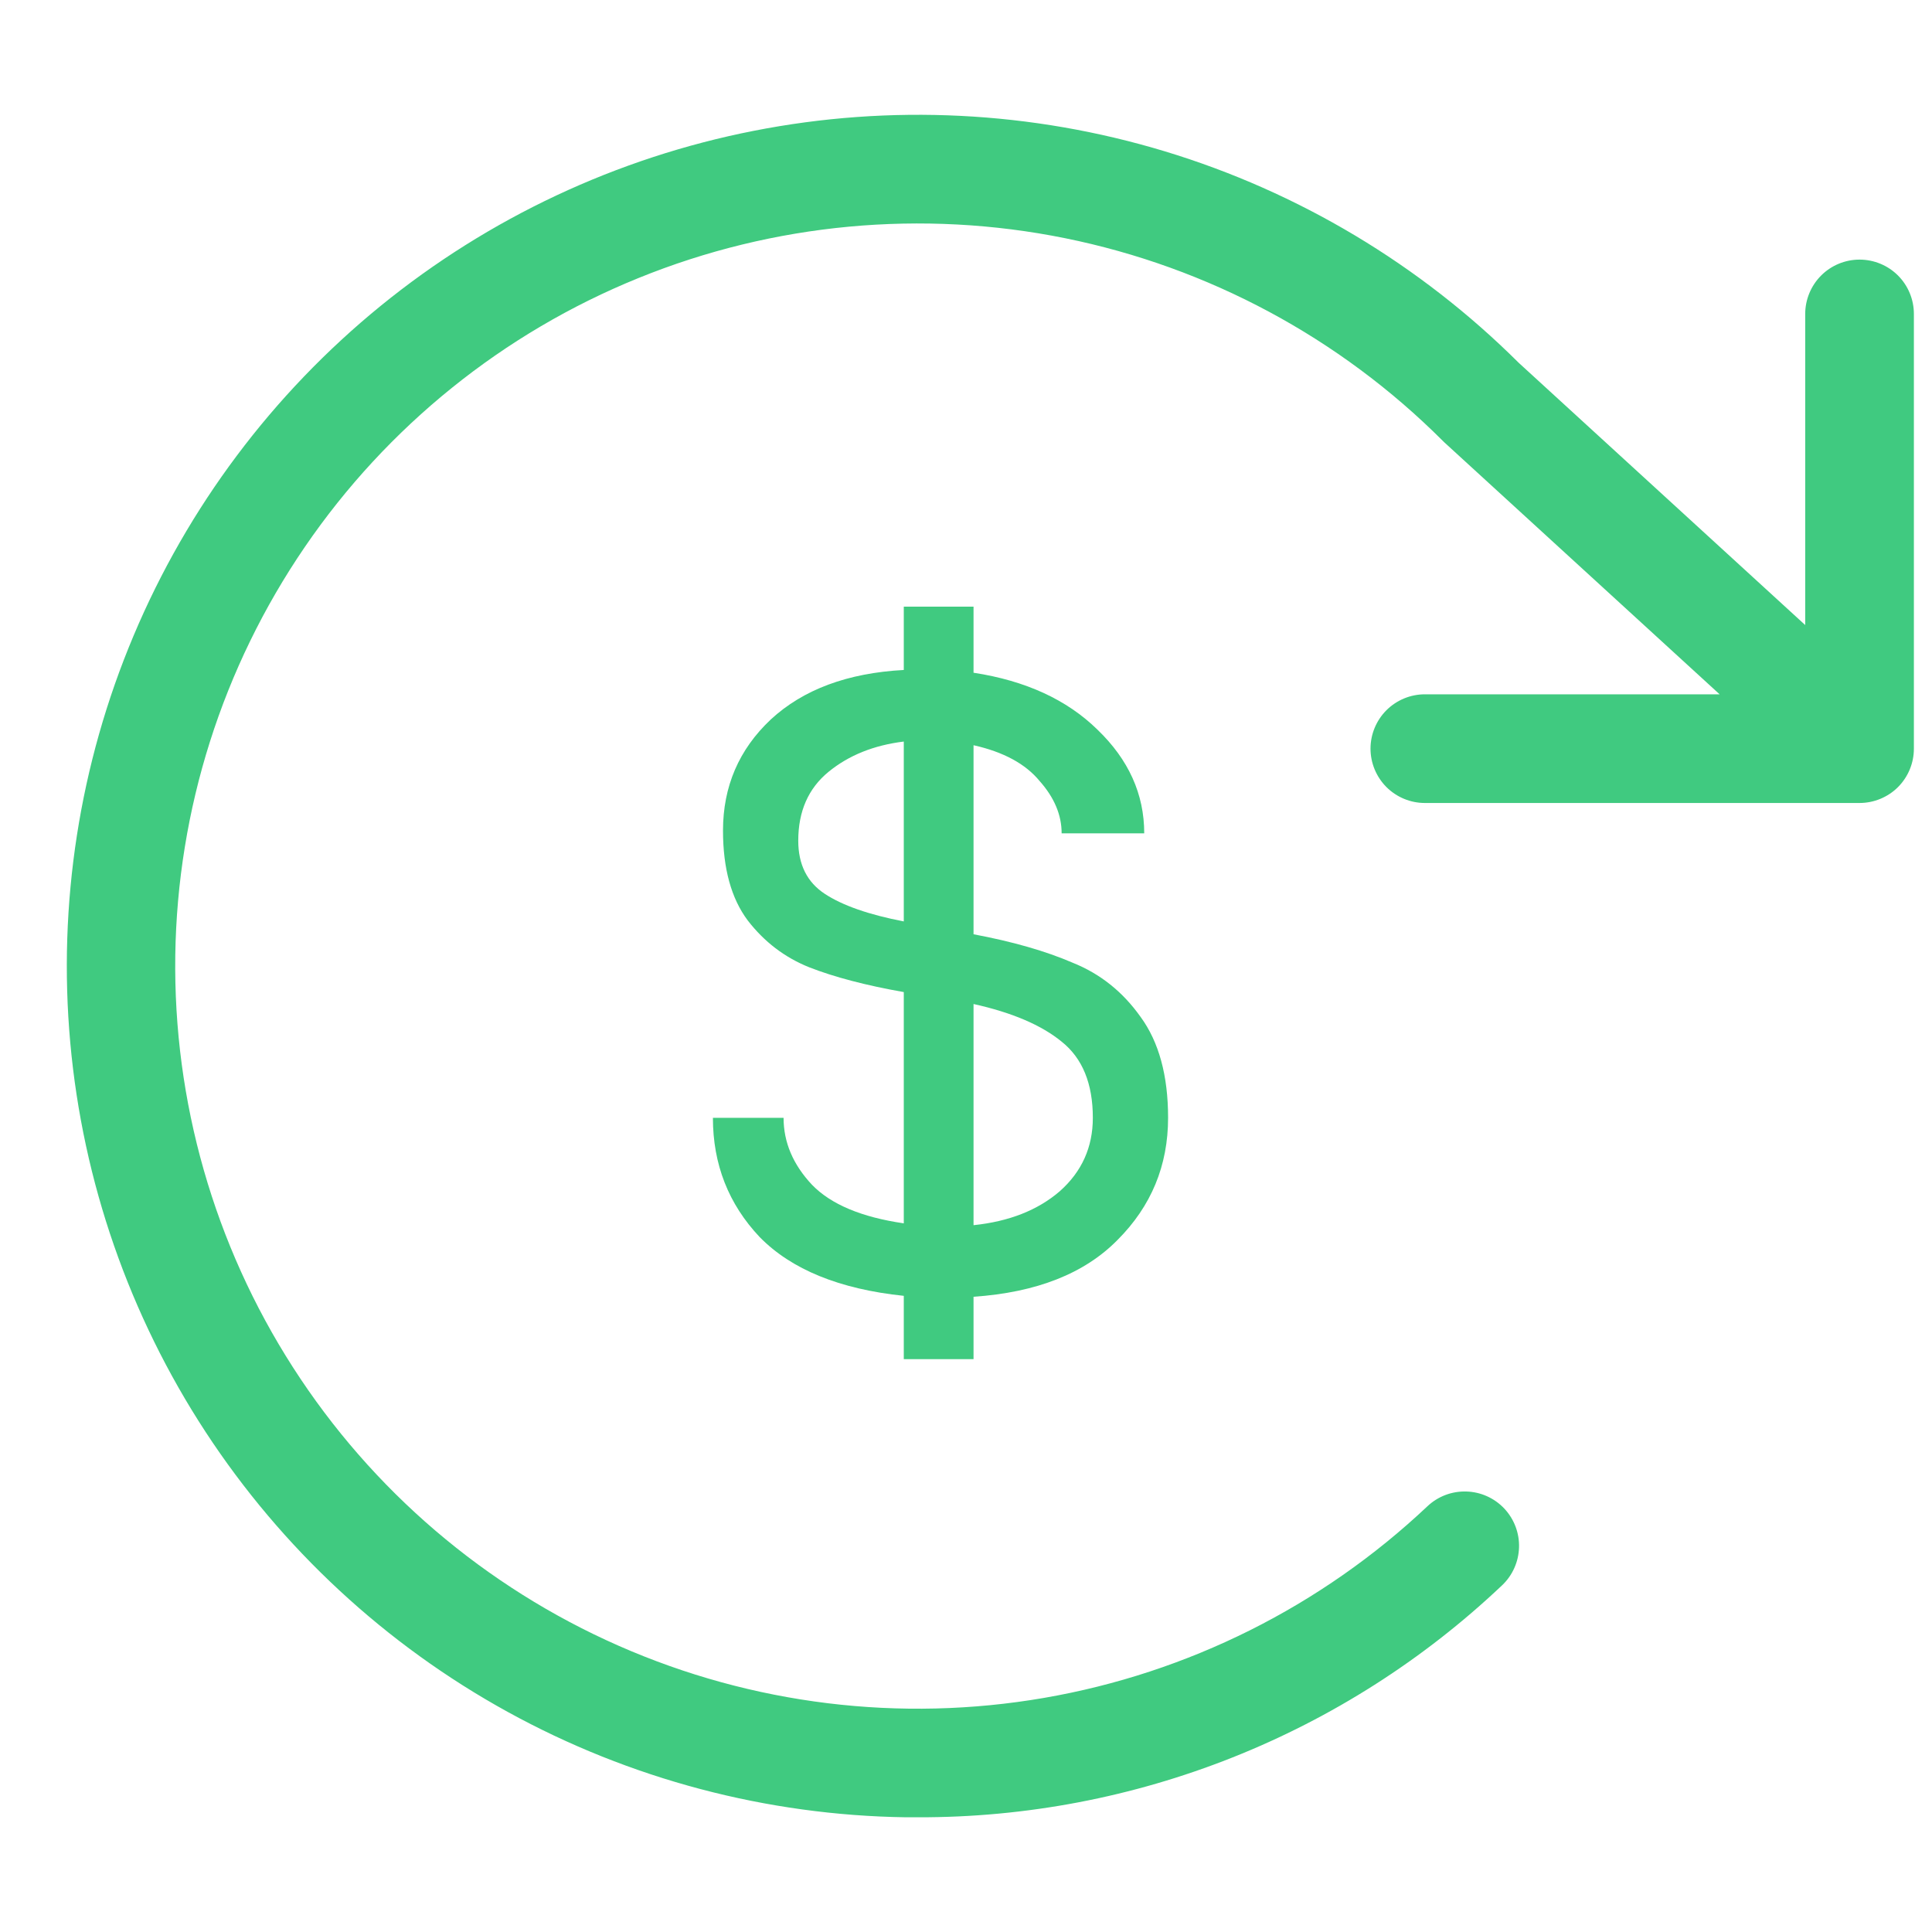
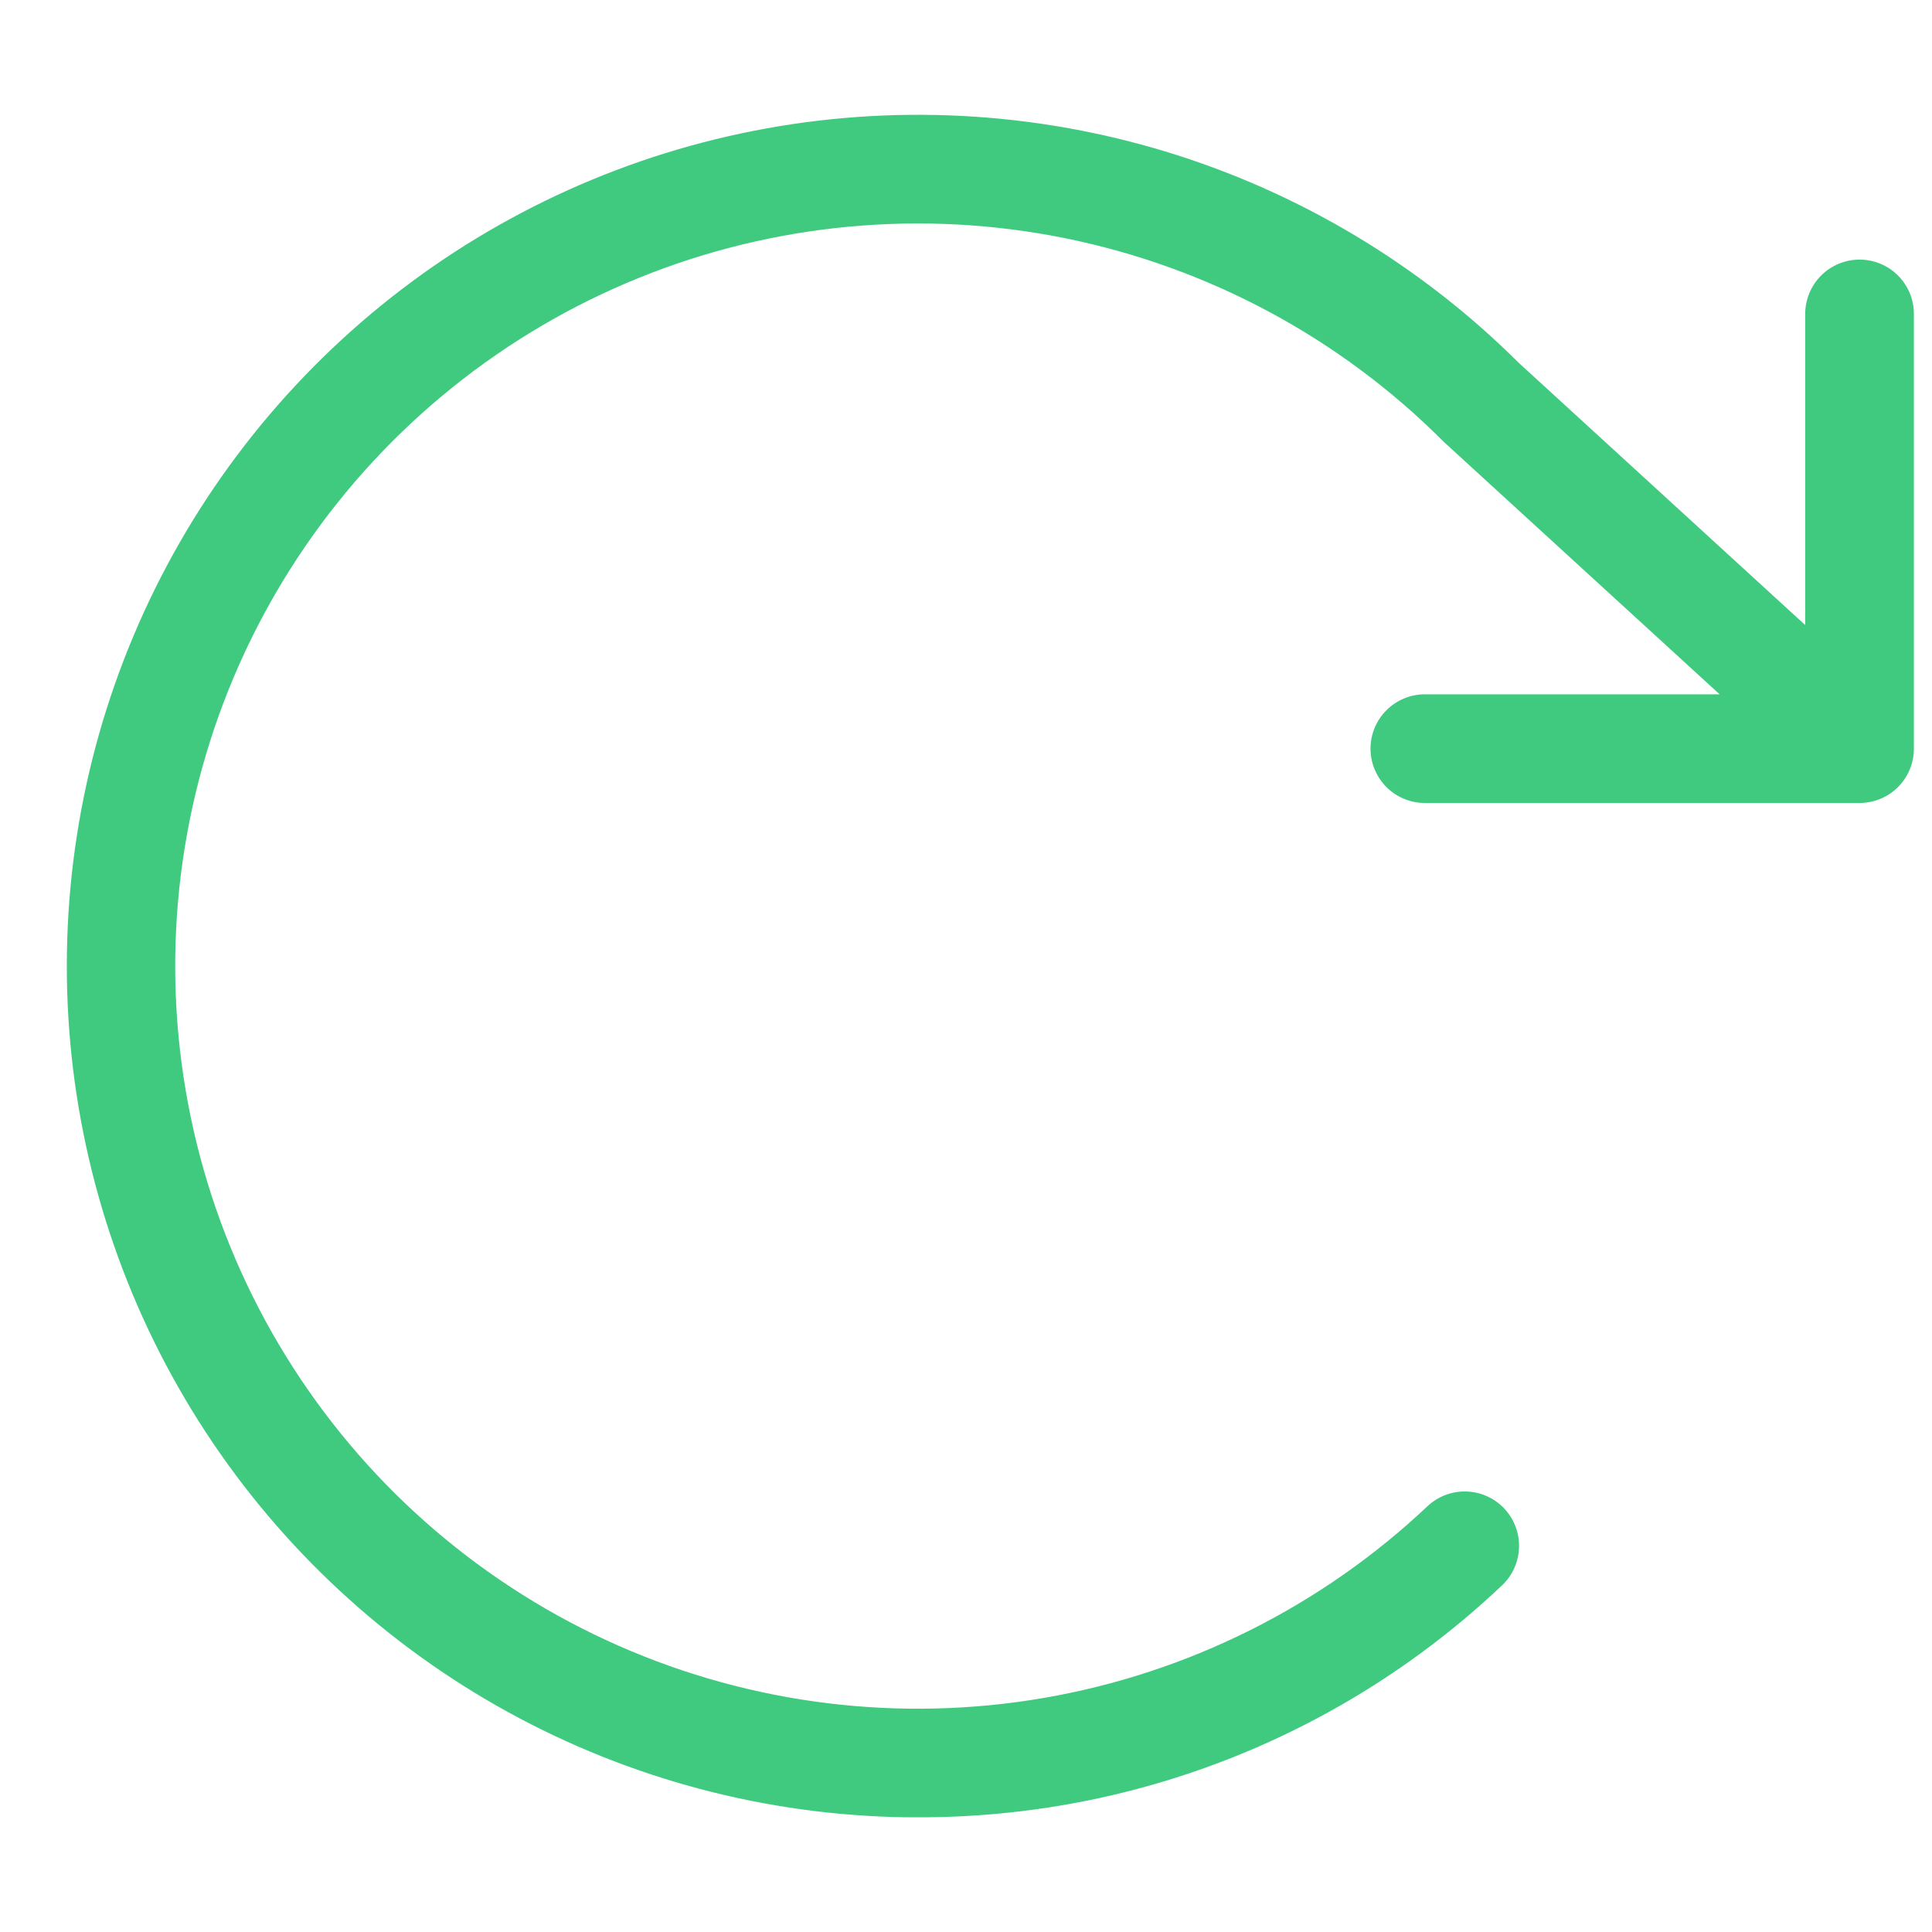
<svg xmlns="http://www.w3.org/2000/svg" width="40" height="40" viewBox="0 0 40 40">
  <path d="M39.625,6.5l0,9c0,0.298 -0.118,0.584 -0.329,0.796c-0.211,0.21 -0.498,0.329 -0.796,0.329l-9,0c-0.298,0 -0.584,-0.119 -0.795,-0.329c-0.211,-0.212 -0.33,-0.498 -0.33,-0.796c0,-0.298 0.119,-0.585 0.33,-0.796c0.211,-0.21 0.497,-0.329 0.795,-0.329l6.103,0l-5.696,-5.213c-0.011,-0.011 -0.023,-0.024 -0.036,-0.035c-2.137,-2.136 -4.856,-3.595 -7.818,-4.195c-2.961,-0.599 -6.034,-0.313 -8.833,0.824c-2.8,1.136 -5.203,3.073 -6.908,5.567c-1.706,2.494 -2.639,5.435 -2.683,8.457c-0.043,3.021 0.804,5.988 2.437,8.53c1.633,2.543 3.979,4.548 6.745,5.765c2.765,1.217 5.828,1.592 8.806,1.078c2.977,-0.514 5.738,-1.894 7.936,-3.967c0.217,-0.205 0.506,-0.315 0.805,-0.306c0.298,0.008 0.581,0.135 0.786,0.352c0.204,0.217 0.315,0.507 0.306,0.805c-0.009,0.298 -0.135,0.581 -0.352,0.786c-3.267,3.094 -7.598,4.814 -12.098,4.802l-0.24,-0c-2.886,-0.041 -5.718,-0.79 -8.247,-2.181c-2.529,-1.391 -4.677,-3.382 -6.257,-5.798c-1.579,-2.416 -2.541,-5.183 -2.801,-8.057c-0.26,-2.875 0.19,-5.769 1.311,-8.429c1.12,-2.66 2.877,-5.004 5.115,-6.827c2.238,-1.822 4.89,-3.067 7.722,-3.624c2.832,-0.558 5.758,-0.411 8.52,0.426c2.762,0.838 5.276,2.341 7.321,4.377l5.931,5.429l0,-6.441c0,-0.298 0.119,-0.585 0.33,-0.796c0.211,-0.211 0.497,-0.329 0.795,-0.329c0.298,-0 0.585,0.118 0.796,0.329c0.211,0.211 0.329,0.498 0.329,0.796Z" fill="#40ca80" />
-   <path d="M18.712,26.829c-1.33,-0.139 -2.325,-0.545 -2.983,-1.216c-0.646,-0.684 -0.969,-1.507 -0.969,-2.47l1.463,0c-0,0.507 0.196,0.969 0.589,1.387c0.392,0.405 1.026,0.671 1.9,0.798l-0,-4.788c-0.786,-0.139 -1.438,-0.31 -1.957,-0.513c-0.507,-0.203 -0.931,-0.526 -1.273,-0.969c-0.342,-0.456 -0.513,-1.077 -0.513,-1.862c-0,-0.912 0.329,-1.678 0.988,-2.299c0.671,-0.621 1.589,-0.963 2.755,-1.026l-0,-1.311l1.444,0l-0,1.368c1.076,0.165 1.931,0.557 2.565,1.178c0.646,0.621 0.969,1.336 0.969,2.147l-1.71,0c-0,-0.38 -0.152,-0.741 -0.456,-1.083c-0.292,-0.355 -0.748,-0.602 -1.368,-0.741l-0,3.914c0.81,0.152 1.494,0.348 2.052,0.589c0.57,0.228 1.038,0.602 1.406,1.121c0.38,0.519 0.57,1.216 0.57,2.09c-0,0.988 -0.349,1.83 -1.045,2.527c-0.684,0.697 -1.679,1.089 -2.983,1.178l-0,1.292l-1.444,0l-0,-1.311Zm-2.185,-9.424c-0,0.494 0.183,0.861 0.551,1.102c0.367,0.241 0.912,0.431 1.634,0.57l-0,-3.724c-0.621,0.076 -1.14,0.285 -1.558,0.627c-0.418,0.342 -0.627,0.817 -0.627,1.425Zm3.629,7.961c0.734,-0.076 1.33,-0.31 1.786,-0.703c0.456,-0.405 0.684,-0.912 0.684,-1.52c-0,-0.709 -0.216,-1.235 -0.646,-1.577c-0.418,-0.342 -1.026,-0.602 -1.824,-0.779l-0,4.579Z" fill="#40ca80" />
</svg>